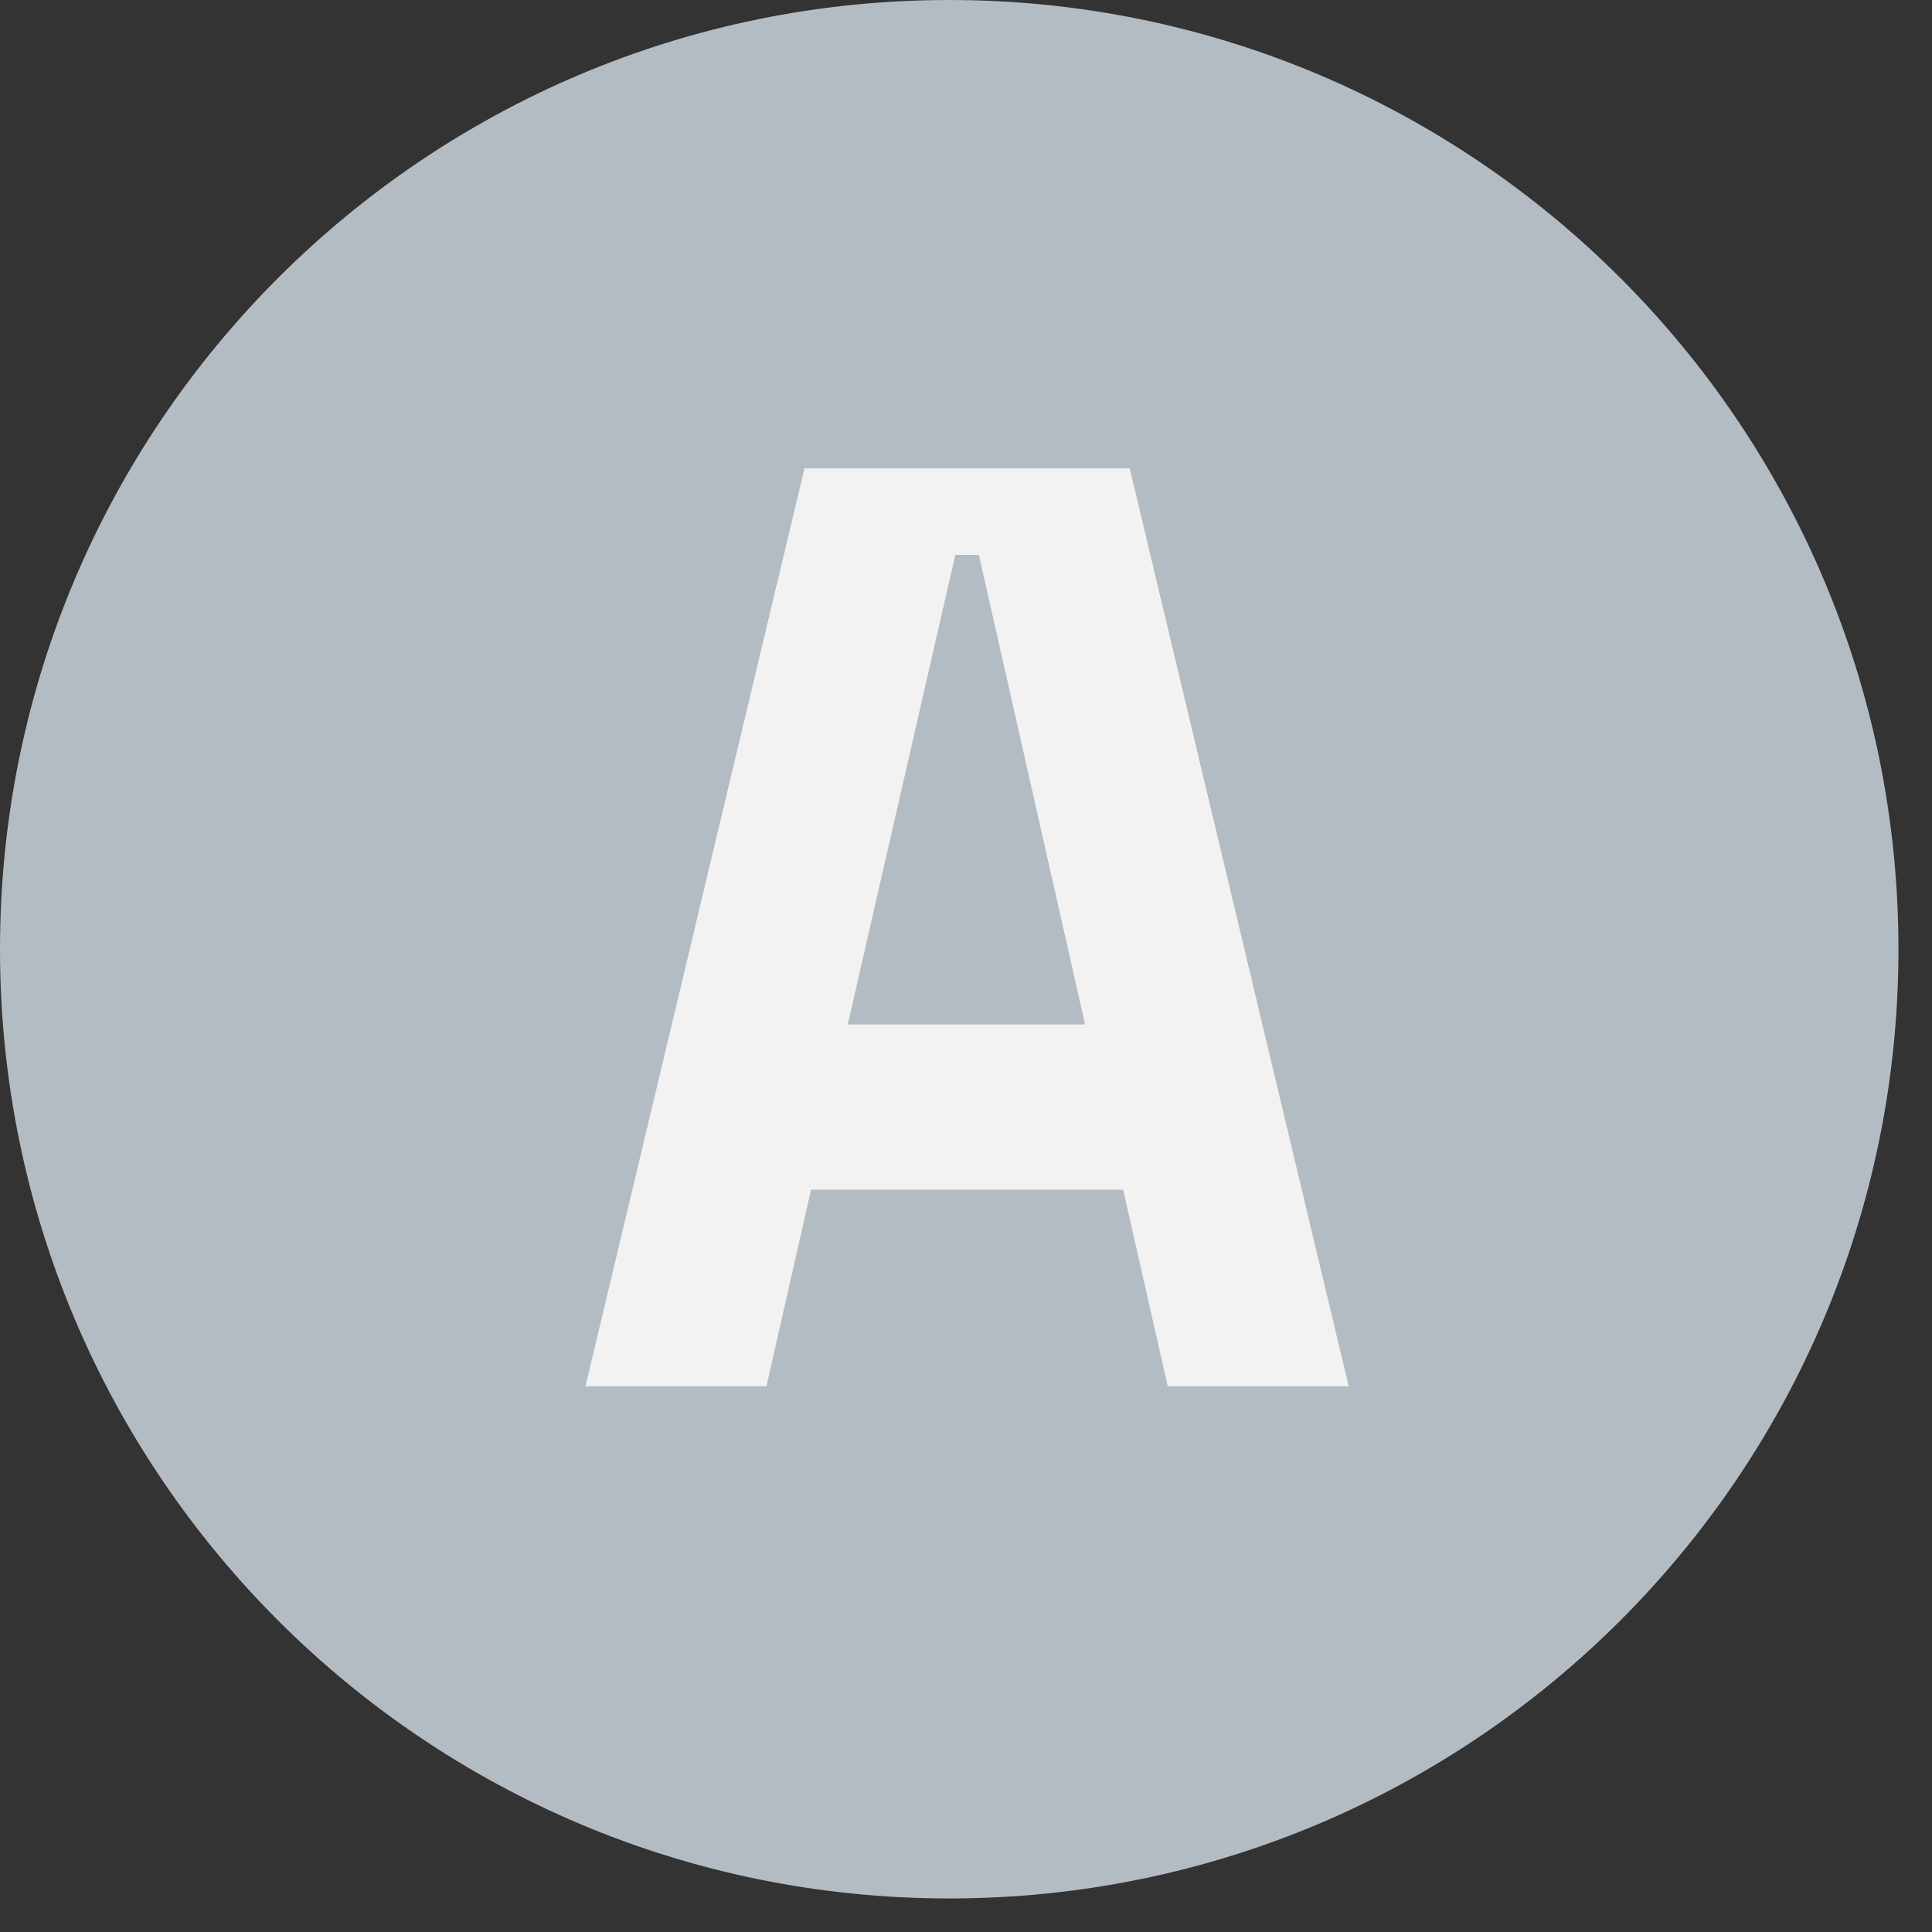
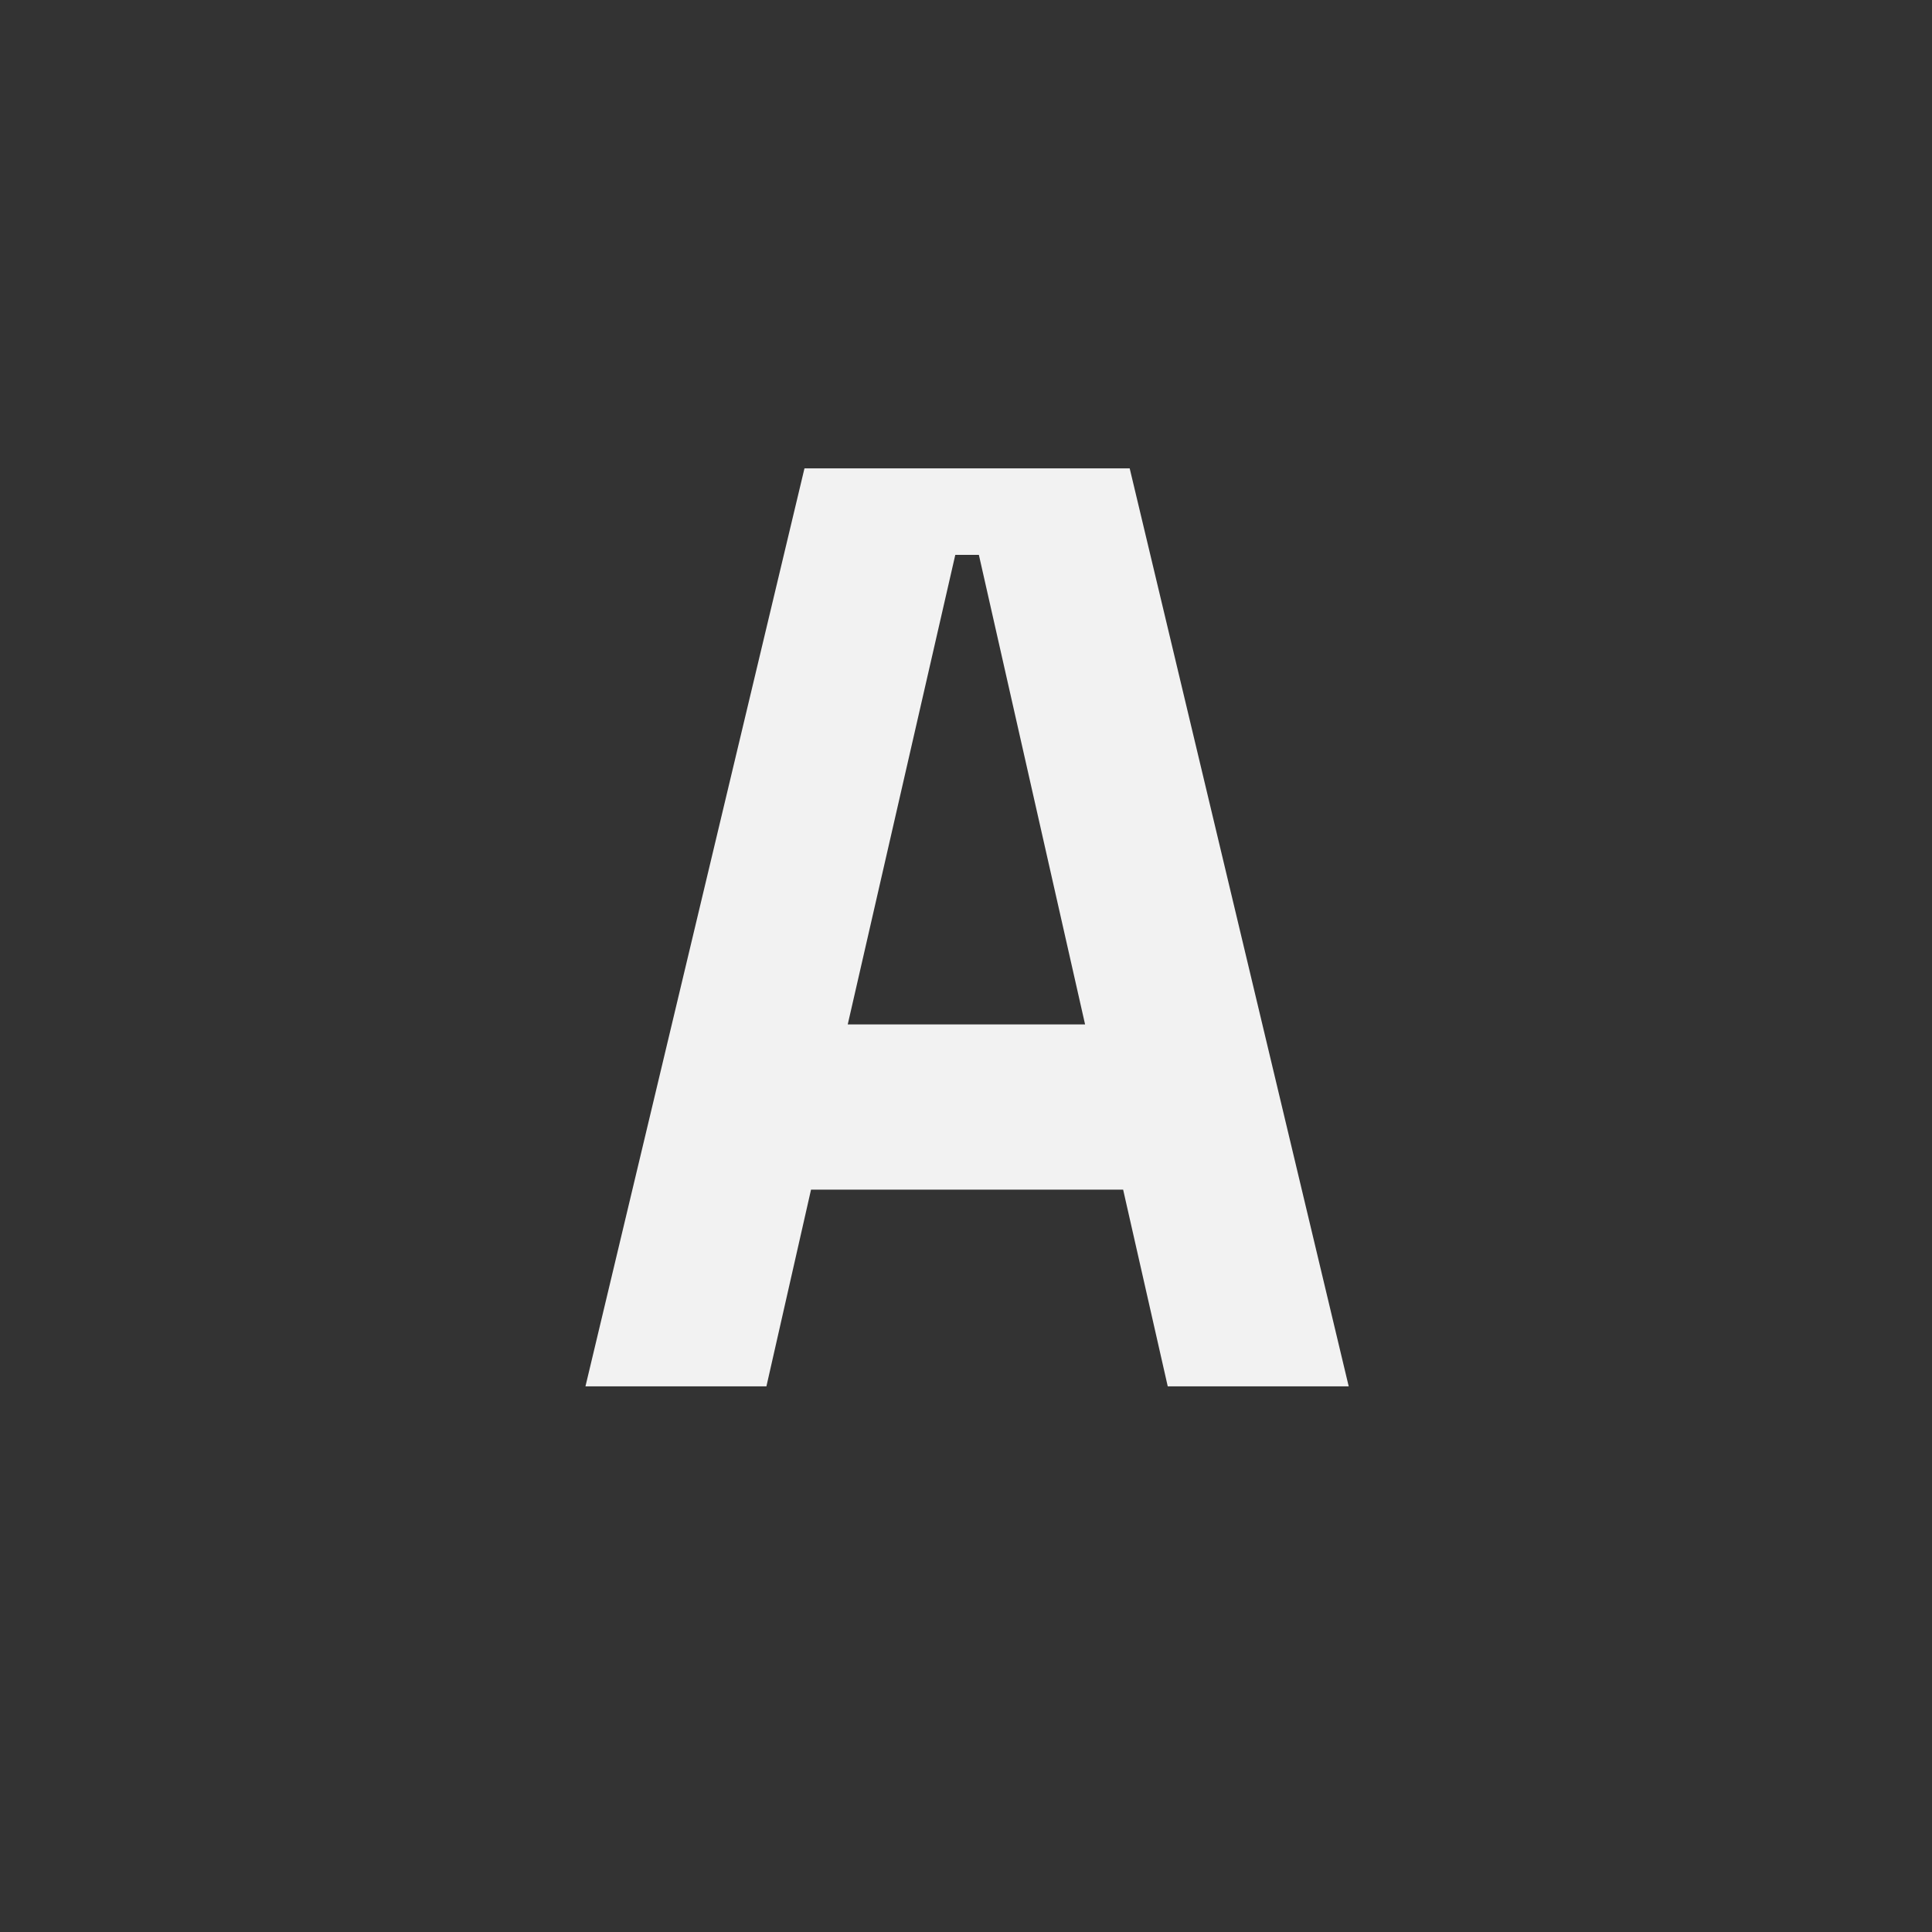
<svg xmlns="http://www.w3.org/2000/svg" width="33" height="33" viewBox="0 0 33 33" fill="none">
  <rect x="0" y="0" width="33" height="33" fill="#333333" stroke="none" />
-   <path d="M32.427 16.214C32.427 25.168 25.168 32.427 16.214 32.427C7.259 32.427 0 25.168 0 16.214C0 7.259 7.259 0 16.214 0C25.168 0 32.427 7.259 32.427 16.214Z" fill="#B4BCC3" />
  <path d="M19.184 20.32H13.853L13.091 23.68H10L13.741 8H19.296L23.037 23.68H19.946L19.184 20.32ZM14.48 17.498H18.534L16.72 9.478H16.317L14.48 17.498Z" fill="#F2F2F2" />
</svg>